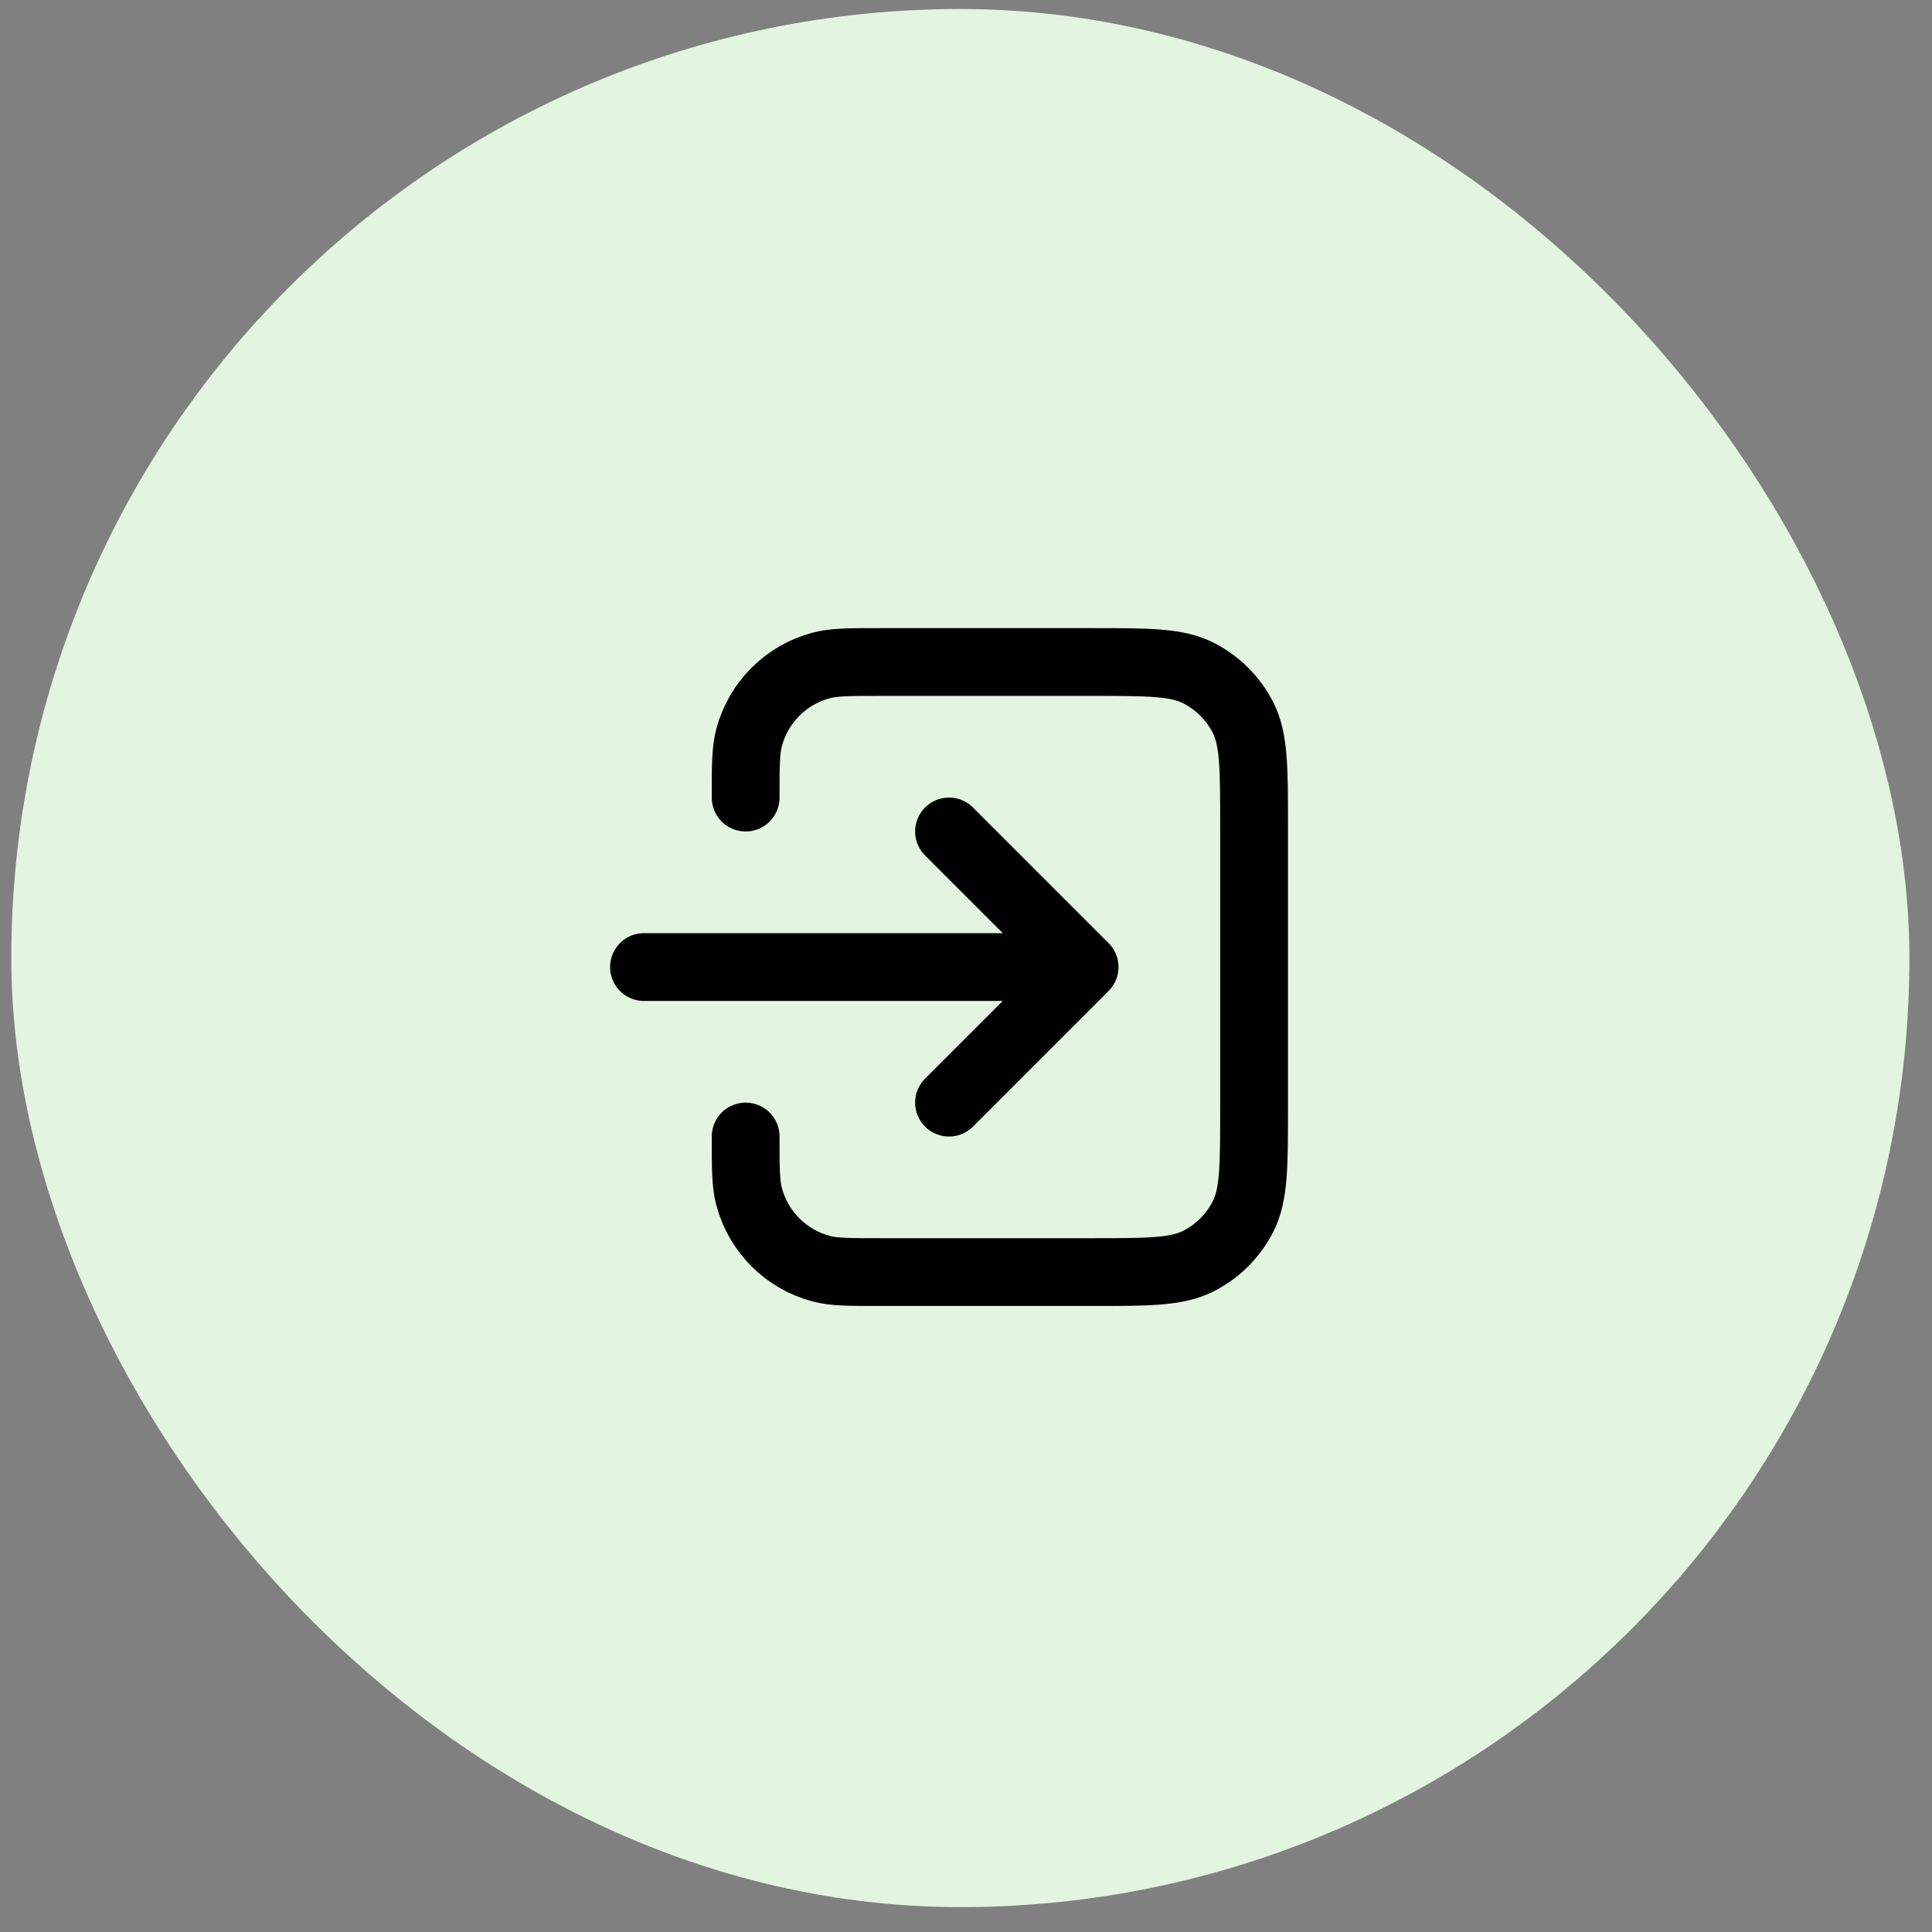
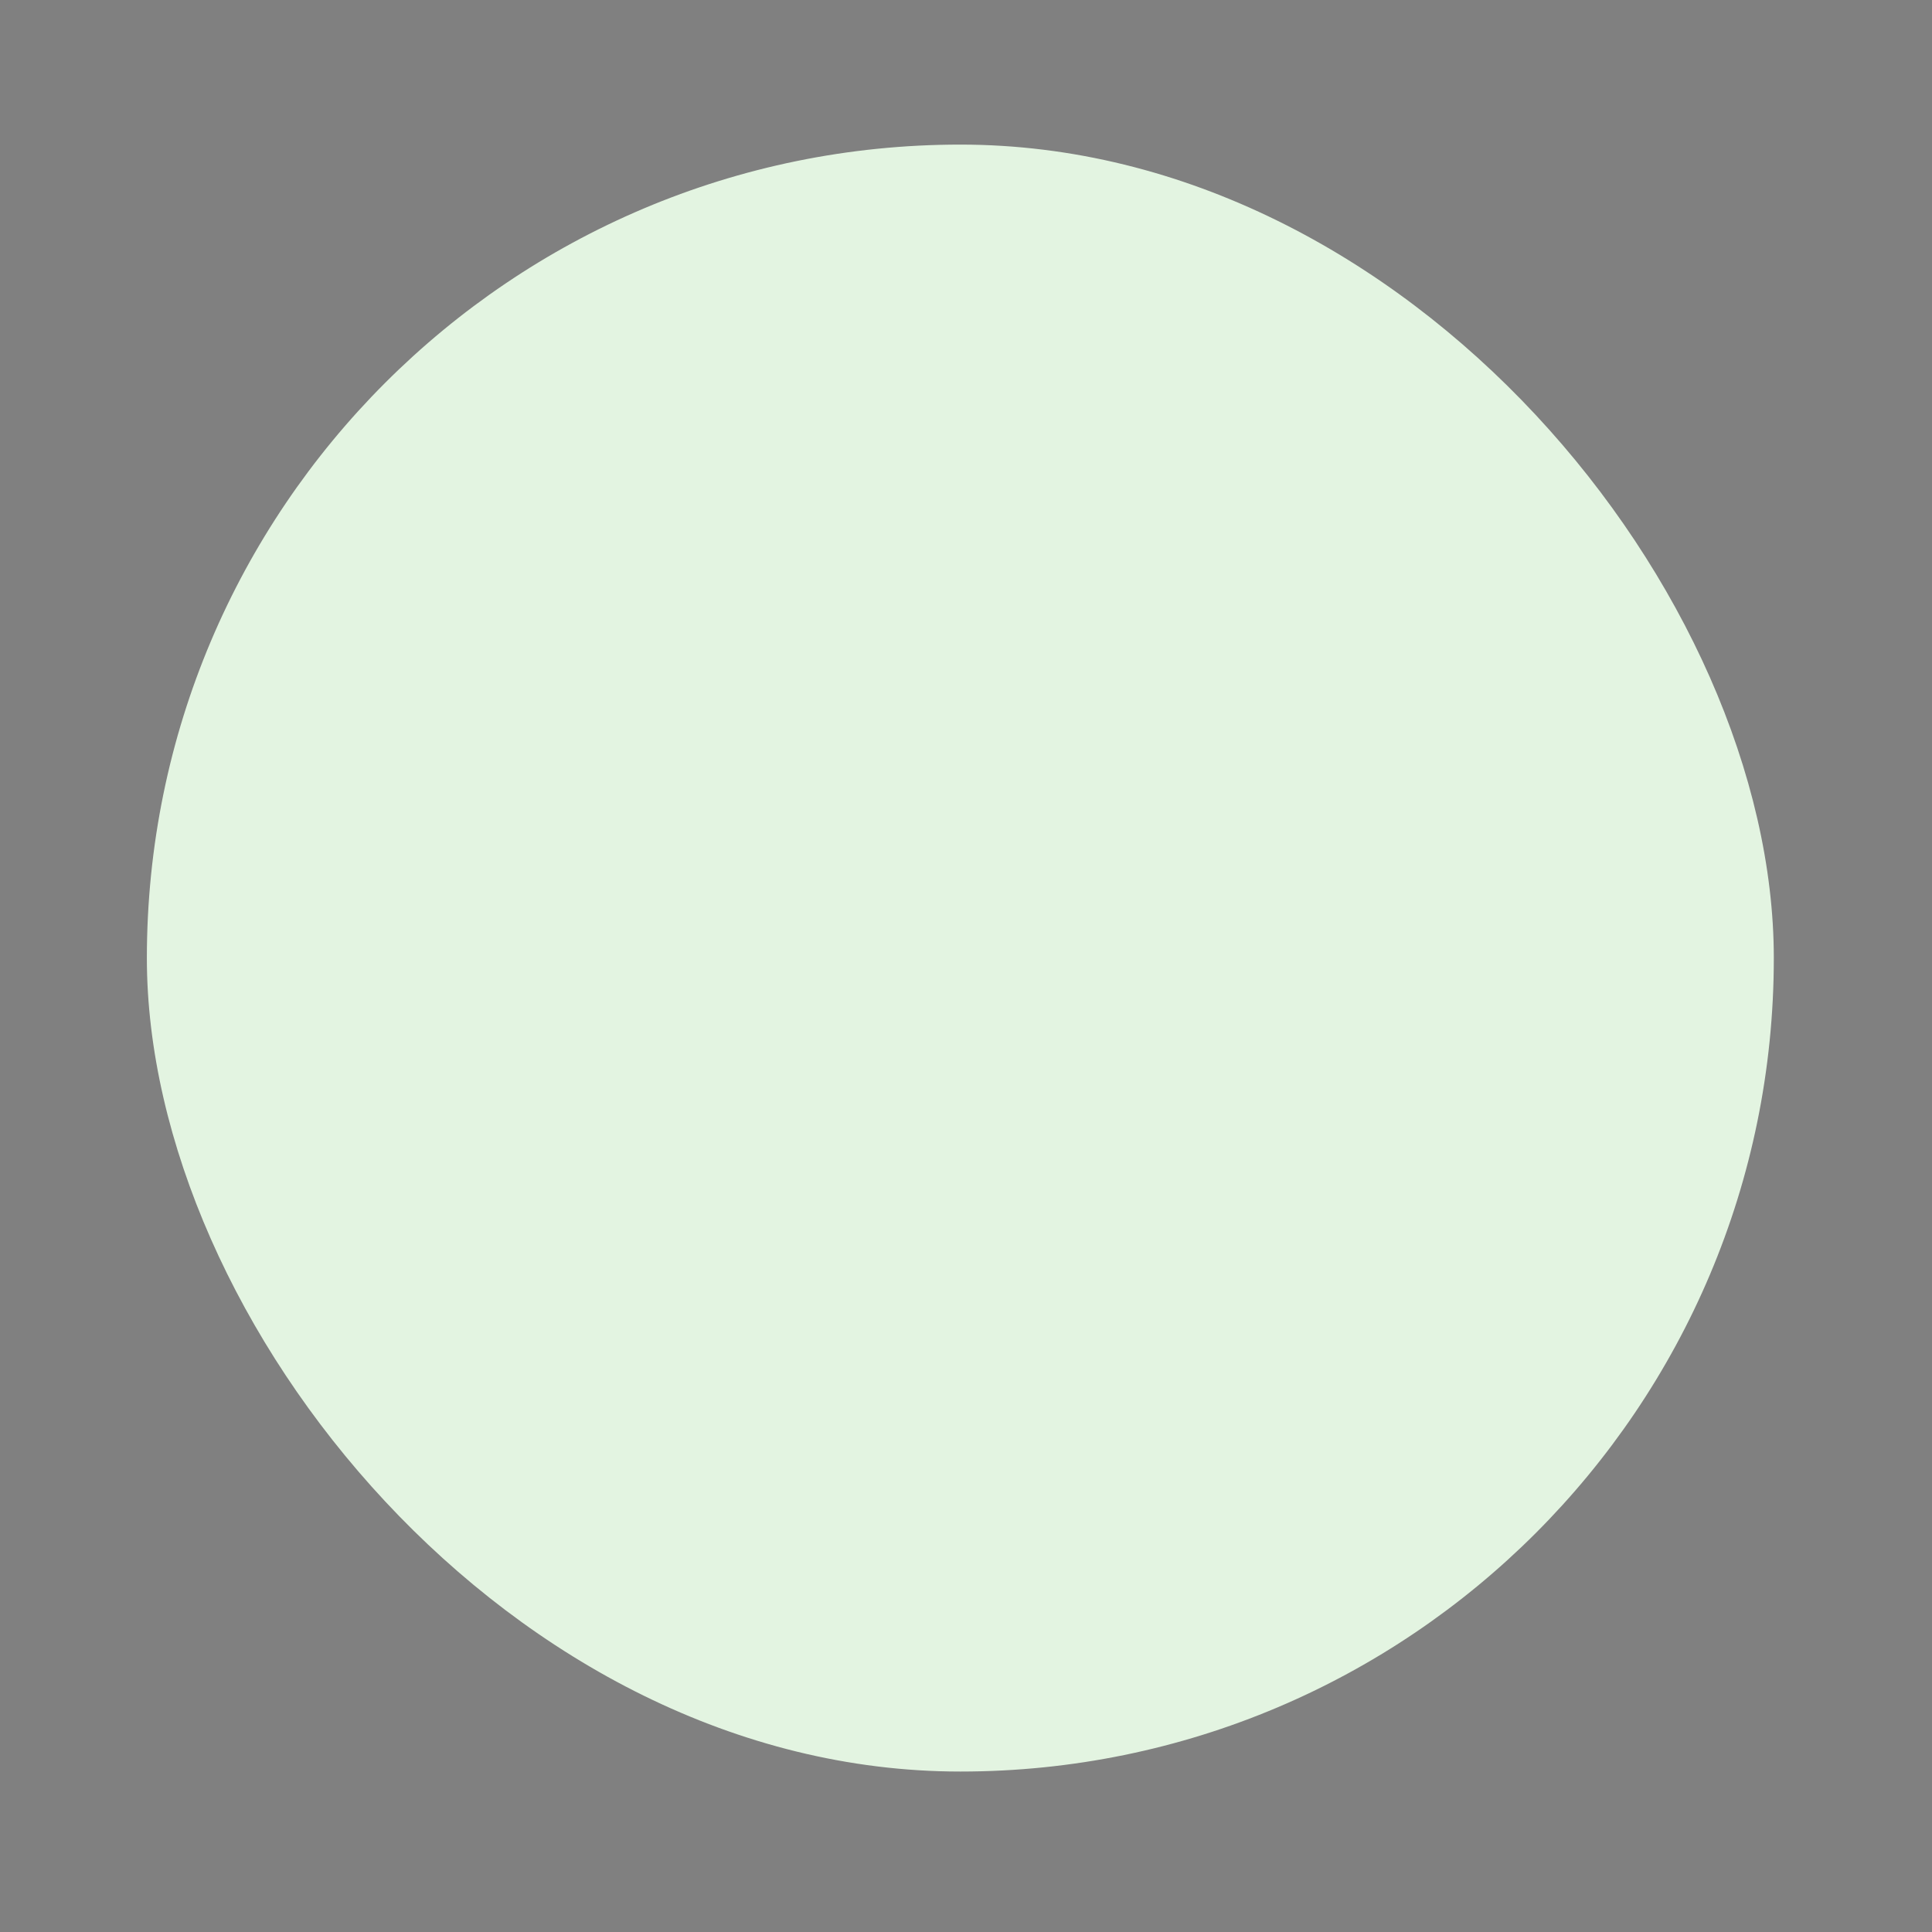
<svg xmlns="http://www.w3.org/2000/svg" width="57" height="57" viewBox="0 0 57 57" fill="none">
  <rect x="0" y="0" width="57" height="57" fill="#808080" stroke="none" />
  <rect x="4.333" y="4.266" width="48" height="48" rx="24" fill="#E3F4E1" />
-   <rect x="4.333" y="4.266" width="48" height="48" rx="24" stroke="#E3F4E1" stroke-width="8" />
-   <path d="M21.999 33.531C21.999 34.461 21.999 34.926 22.102 35.308C22.379 36.343 23.188 37.152 24.223 37.429C24.604 37.531 25.069 37.531 25.999 37.531H32.199C33.88 37.531 34.72 37.531 35.361 37.204C35.926 36.917 36.385 36.458 36.672 35.893C36.999 35.252 36.999 34.411 36.999 32.731V24.331C36.999 22.651 36.999 21.811 36.672 21.169C36.385 20.605 35.926 20.146 35.361 19.858C34.72 19.531 33.88 19.531 32.199 19.531H25.999C25.069 19.531 24.604 19.531 24.223 19.634C23.188 19.911 22.379 20.72 22.102 21.755C21.999 22.136 21.999 22.601 21.999 23.531M27.999 24.531L31.999 28.531M31.999 28.531L27.999 32.531M31.999 28.531H18.999" stroke="black" stroke-width="2" stroke-linecap="round" stroke-linejoin="round" />
</svg>